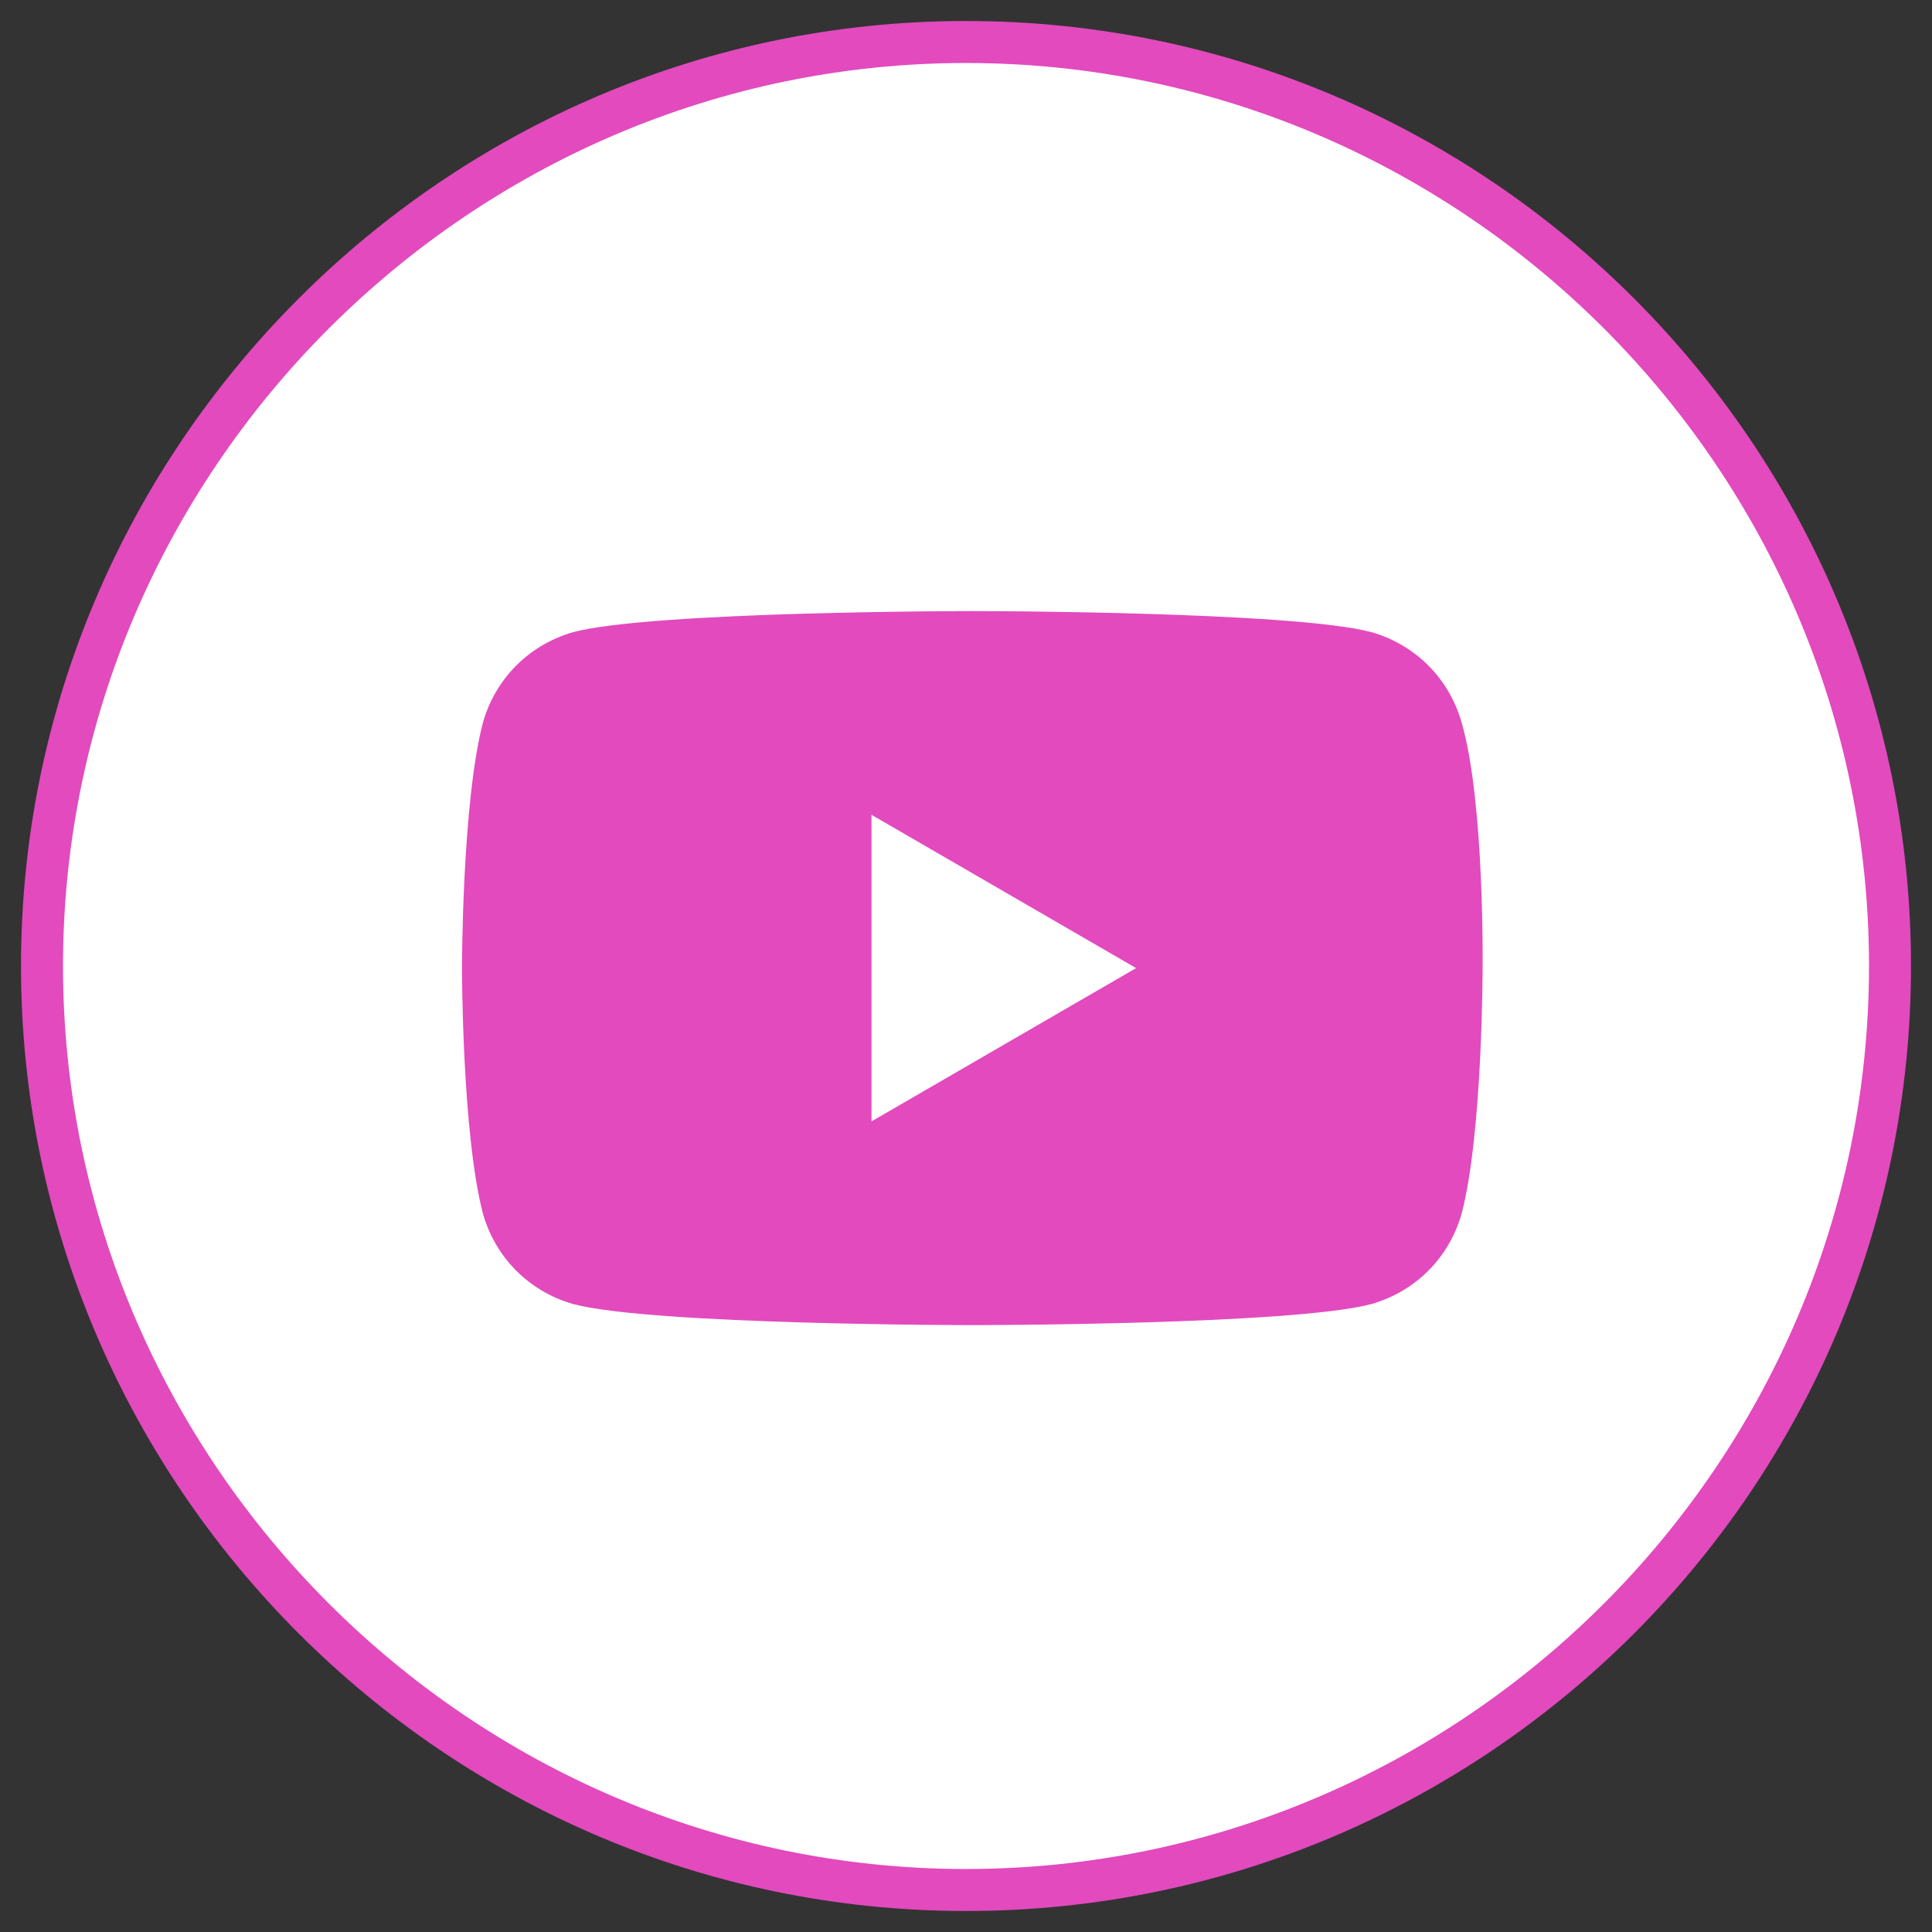
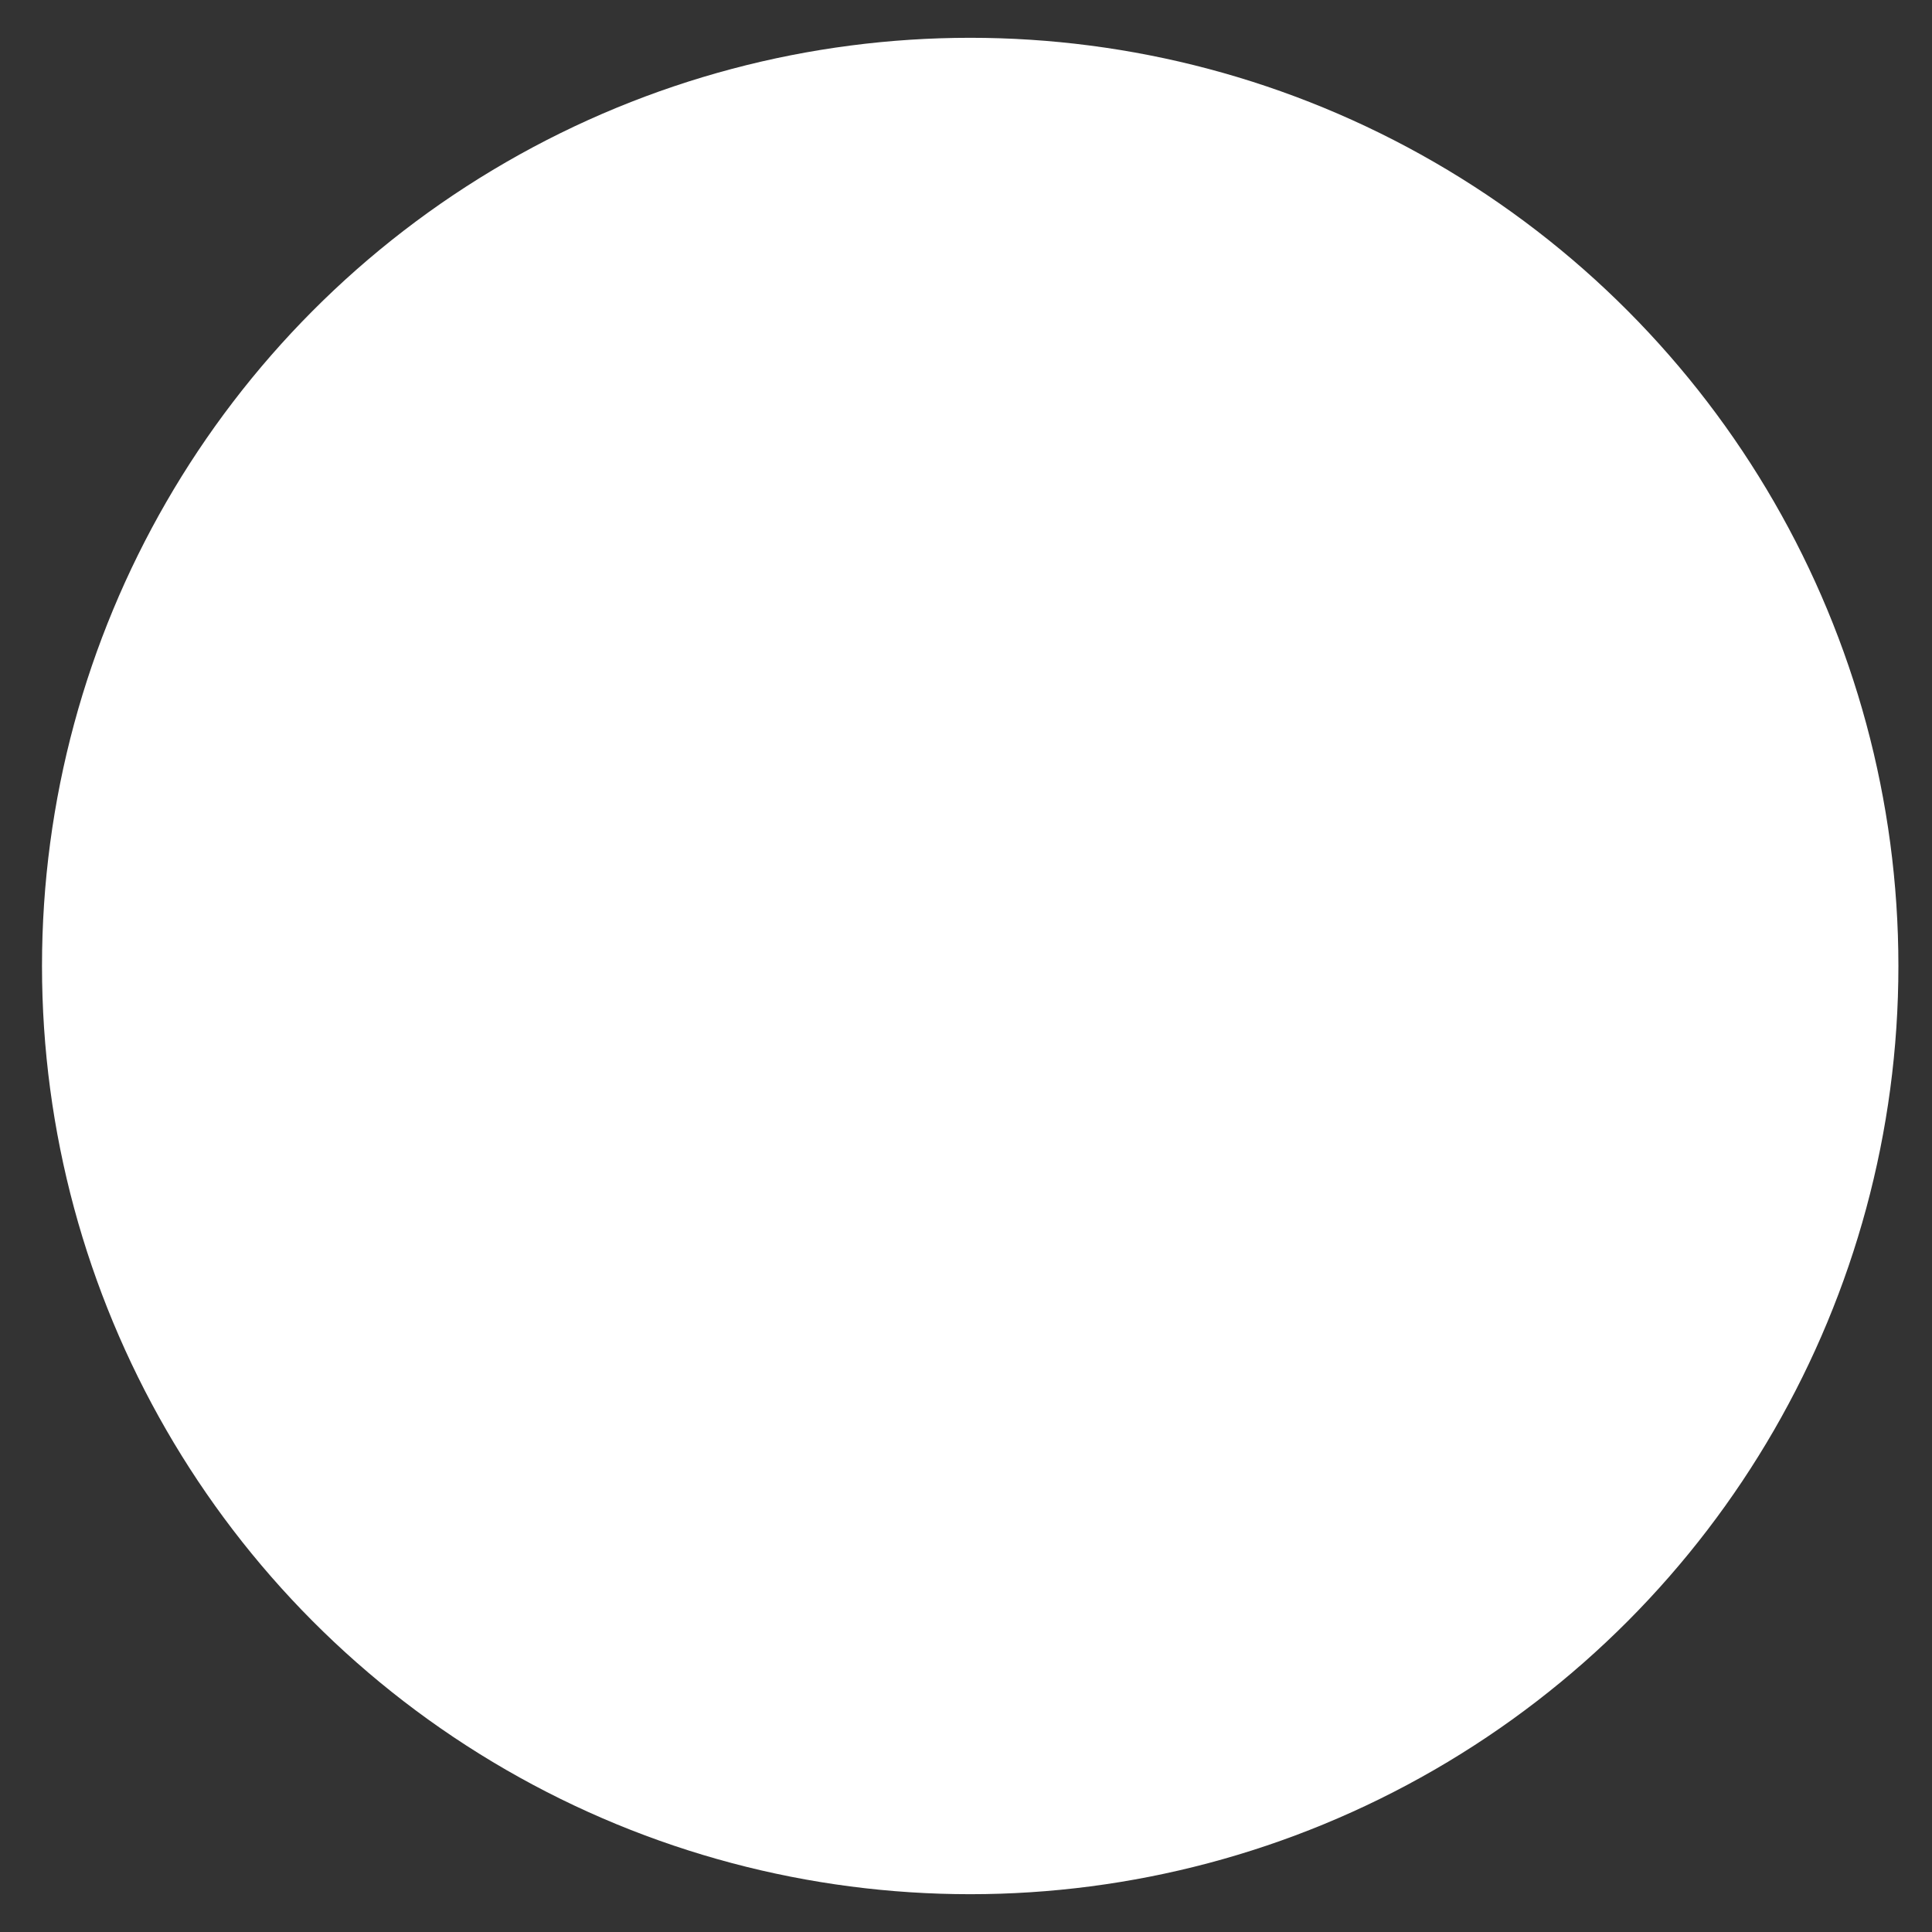
<svg xmlns="http://www.w3.org/2000/svg" version="1.1" id="twitter" x="0px" y="0px" viewBox="0 0 92 92" style="enable-background:new 0 0 92 92;" xml:space="preserve">
  <rect x="0" y="0" width="92" height="92" fill="#333333" stroke="none" />
  <style type="text/css">
	.st0{fill:#FFFFFF;}
	.st1{fill:#E24ABE;}
</style>
  <circle class="st0" cx="46.2" cy="46" r="44.2" />
-   <path class="st1" d="M46,91C21.2,91,1,70.7,1,46S21.2,1,46,1s45,20.2,45,45S70.8,91,46,91z M46,3C22.4,3,3,22.4,3,46s19.4,43,43,43  s43-19.3,43-43S69.6,3,46,3z M69.6,34.4c-0.6-2.1-2.2-3.7-4.3-4.3c-3.8-1-19-1-19-1s-15.2,0-19,1c-2.1,0.6-3.7,2.2-4.3,4.3  c-1,3.8-1,11.7-1,11.7s0,7.9,1,11.7c0.6,2.1,2.2,3.7,4.3,4.3c3.8,1,19,1,19,1s15.2,0,19-1c2.1-0.6,3.7-2.2,4.3-4.3  c1-3.8,1-11.7,1-11.7S70.7,38.2,69.6,34.4z M41.5,53.4V38.8l12.6,7.3L41.5,53.4z" />
</svg>